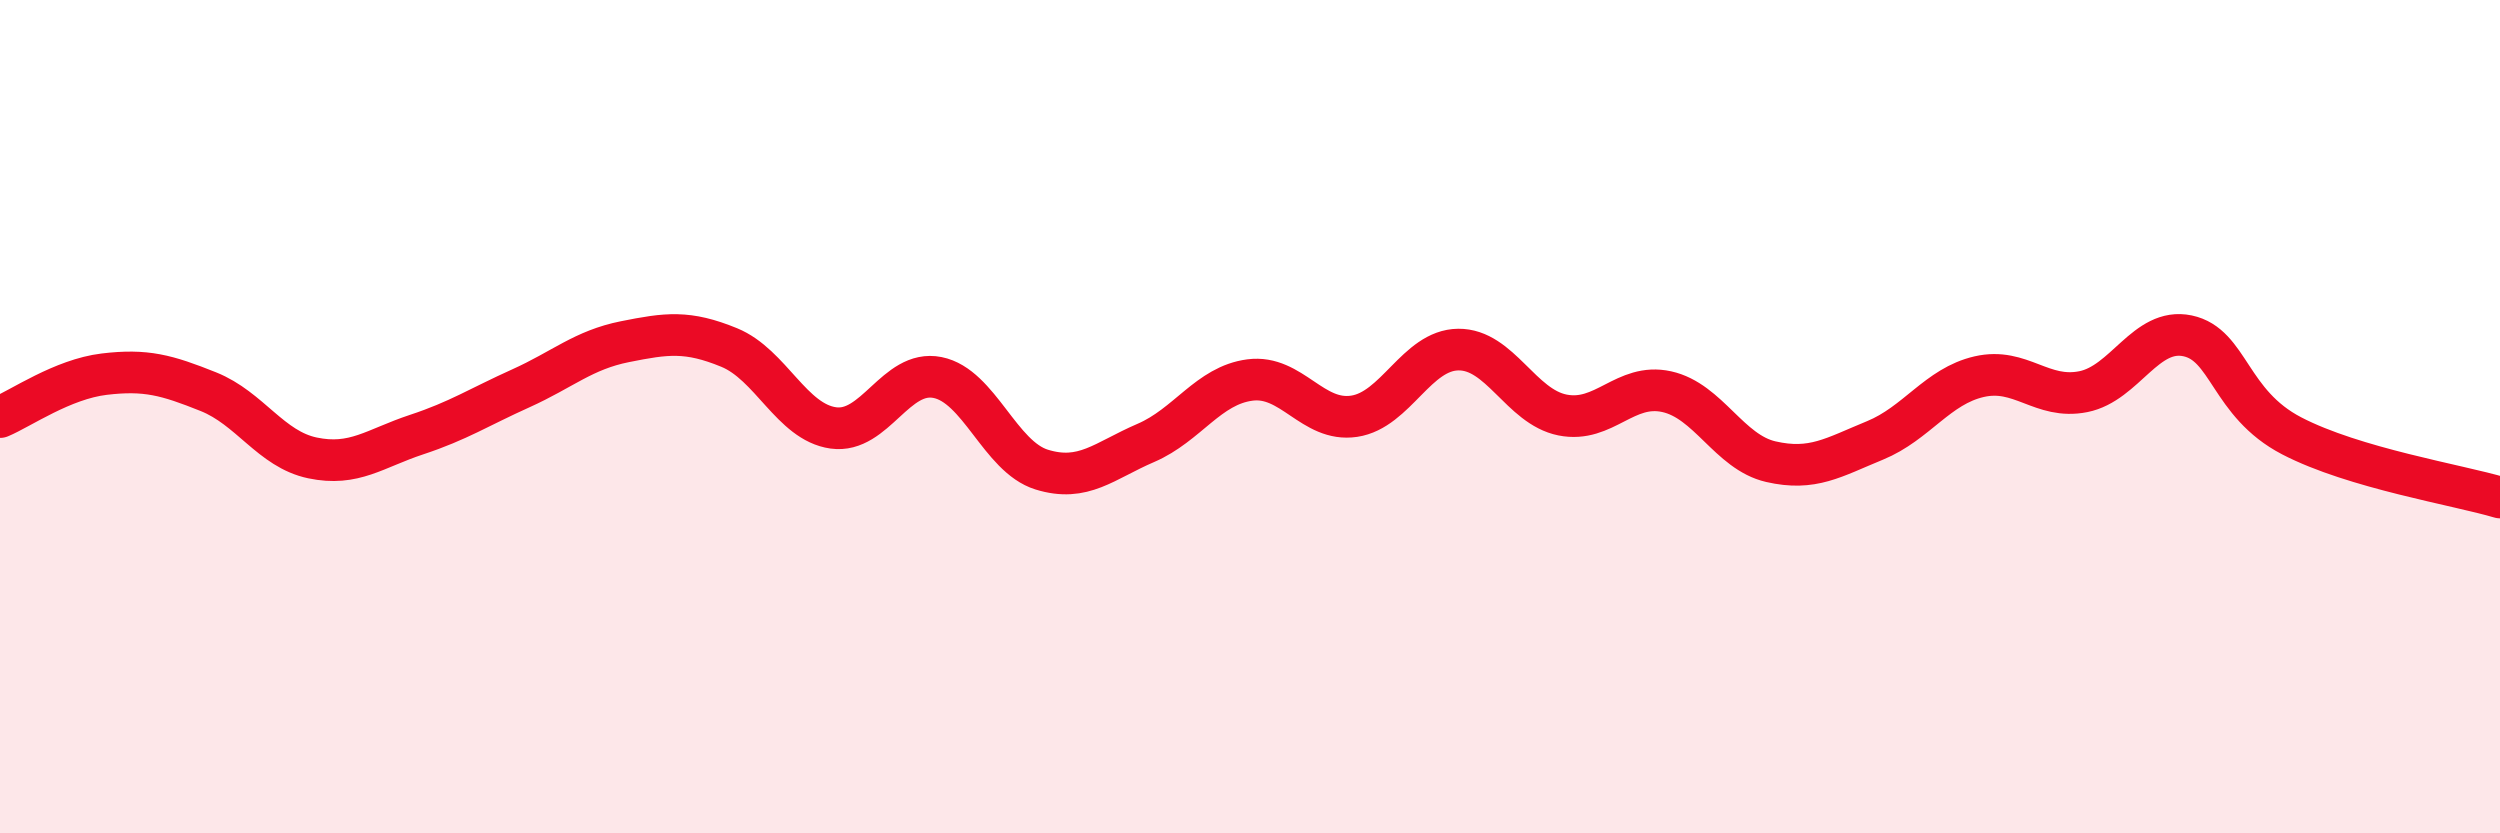
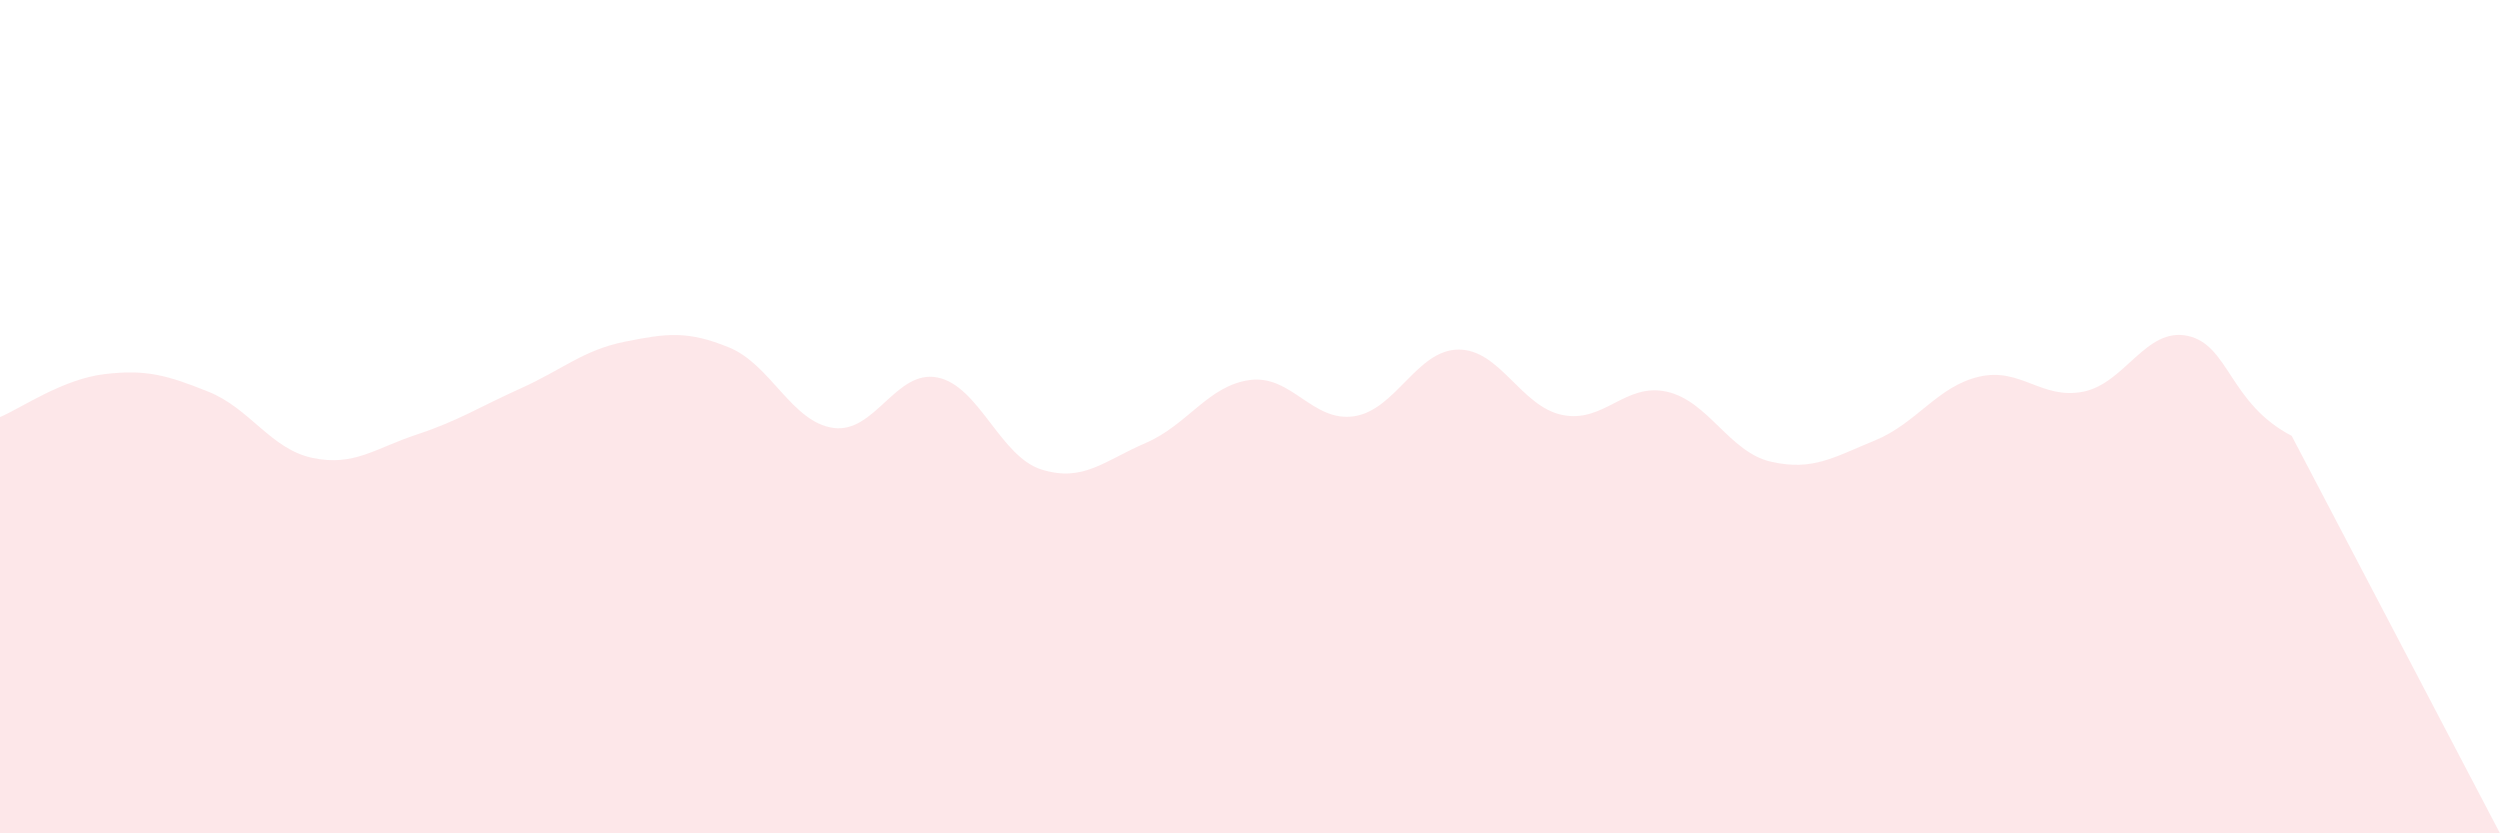
<svg xmlns="http://www.w3.org/2000/svg" width="60" height="20" viewBox="0 0 60 20">
-   <path d="M 0,10.01 C 0.5,9.8 1.5,9.1 2.5,8.98 C 3.5,8.86 4,9 5,9.4 C 6,9.8 6.5,10.78 7.5,10.99 C 8.5,11.2 9,10.76 10,10.43 C 11,10.1 11.5,9.77 12.5,9.32 C 13.5,8.87 14,8.4 15,8.2 C 16,8 16.5,7.93 17.5,8.34 C 18.5,8.75 19,10.13 20,10.27 C 21,10.41 21.5,8.86 22.5,9.06 C 23.5,9.26 24,10.96 25,11.27 C 26,11.58 26.5,11.06 27.5,10.63 C 28.5,10.2 29,9.25 30,9.12 C 31,8.99 31.5,10.14 32.5,9.99 C 33.5,9.84 34,8.4 35,8.39 C 36,8.38 36.5,9.76 37.5,9.96 C 38.5,10.16 39,9.18 40,9.4 C 41,9.62 41.5,10.85 42.5,11.08 C 43.5,11.31 44,10.98 45,10.57 C 46,10.16 46.5,9.27 47.5,9.04 C 48.5,8.81 49,9.6 50,9.4 C 51,9.2 51.5,7.85 52.5,8.06 C 53.5,8.27 53.5,9.68 55,10.46 C 56.5,11.24 59,11.64 60,11.94L60 20L0 20Z" fill="#EB0A25" opacity="0.1" stroke-linecap="round" stroke-linejoin="round" />
-   <path d="M 0,10.01 C 0.5,9.8 1.5,9.1 2.5,8.98 C 3.5,8.86 4,9 5,9.4 C 6,9.8 6.5,10.78 7.5,10.99 C 8.5,11.2 9,10.76 10,10.43 C 11,10.1 11.5,9.77 12.5,9.32 C 13.5,8.87 14,8.4 15,8.2 C 16,8 16.5,7.93 17.5,8.34 C 18.5,8.75 19,10.13 20,10.27 C 21,10.41 21.5,8.86 22.5,9.06 C 23.5,9.26 24,10.96 25,11.27 C 26,11.58 26.5,11.06 27.5,10.63 C 28.5,10.2 29,9.25 30,9.12 C 31,8.99 31.5,10.14 32.5,9.99 C 33.5,9.84 34,8.4 35,8.39 C 36,8.38 36.5,9.76 37.5,9.96 C 38.5,10.16 39,9.18 40,9.4 C 41,9.62 41.5,10.85 42.5,11.08 C 43.5,11.31 44,10.98 45,10.57 C 46,10.16 46.5,9.27 47.5,9.04 C 48.5,8.81 49,9.6 50,9.4 C 51,9.2 51.5,7.85 52.5,8.06 C 53.5,8.27 53.5,9.68 55,10.46 C 56.5,11.24 59,11.64 60,11.94" stroke="#EB0A25" stroke-width="1" fill="none" stroke-linecap="round" stroke-linejoin="round" />
+   <path d="M 0,10.01 C 0.5,9.8 1.5,9.1 2.5,8.98 C 3.5,8.86 4,9 5,9.4 C 6,9.8 6.5,10.78 7.5,10.99 C 8.5,11.2 9,10.76 10,10.43 C 11,10.1 11.5,9.77 12.5,9.32 C 13.5,8.87 14,8.4 15,8.2 C 16,8 16.5,7.93 17.5,8.34 C 18.5,8.75 19,10.13 20,10.27 C 21,10.41 21.5,8.86 22.5,9.06 C 23.5,9.26 24,10.96 25,11.27 C 26,11.58 26.5,11.06 27.5,10.63 C 28.5,10.2 29,9.25 30,9.12 C 31,8.99 31.5,10.14 32.5,9.99 C 33.5,9.84 34,8.4 35,8.39 C 36,8.38 36.5,9.76 37.5,9.96 C 38.5,10.16 39,9.18 40,9.4 C 41,9.62 41.5,10.85 42.5,11.08 C 43.5,11.31 44,10.98 45,10.57 C 46,10.16 46.5,9.27 47.5,9.04 C 48.5,8.81 49,9.6 50,9.4 C 51,9.2 51.5,7.85 52.5,8.06 C 53.5,8.27 53.5,9.68 55,10.46 L60 20L0 20Z" fill="#EB0A25" opacity="0.1" stroke-linecap="round" stroke-linejoin="round" />
</svg>